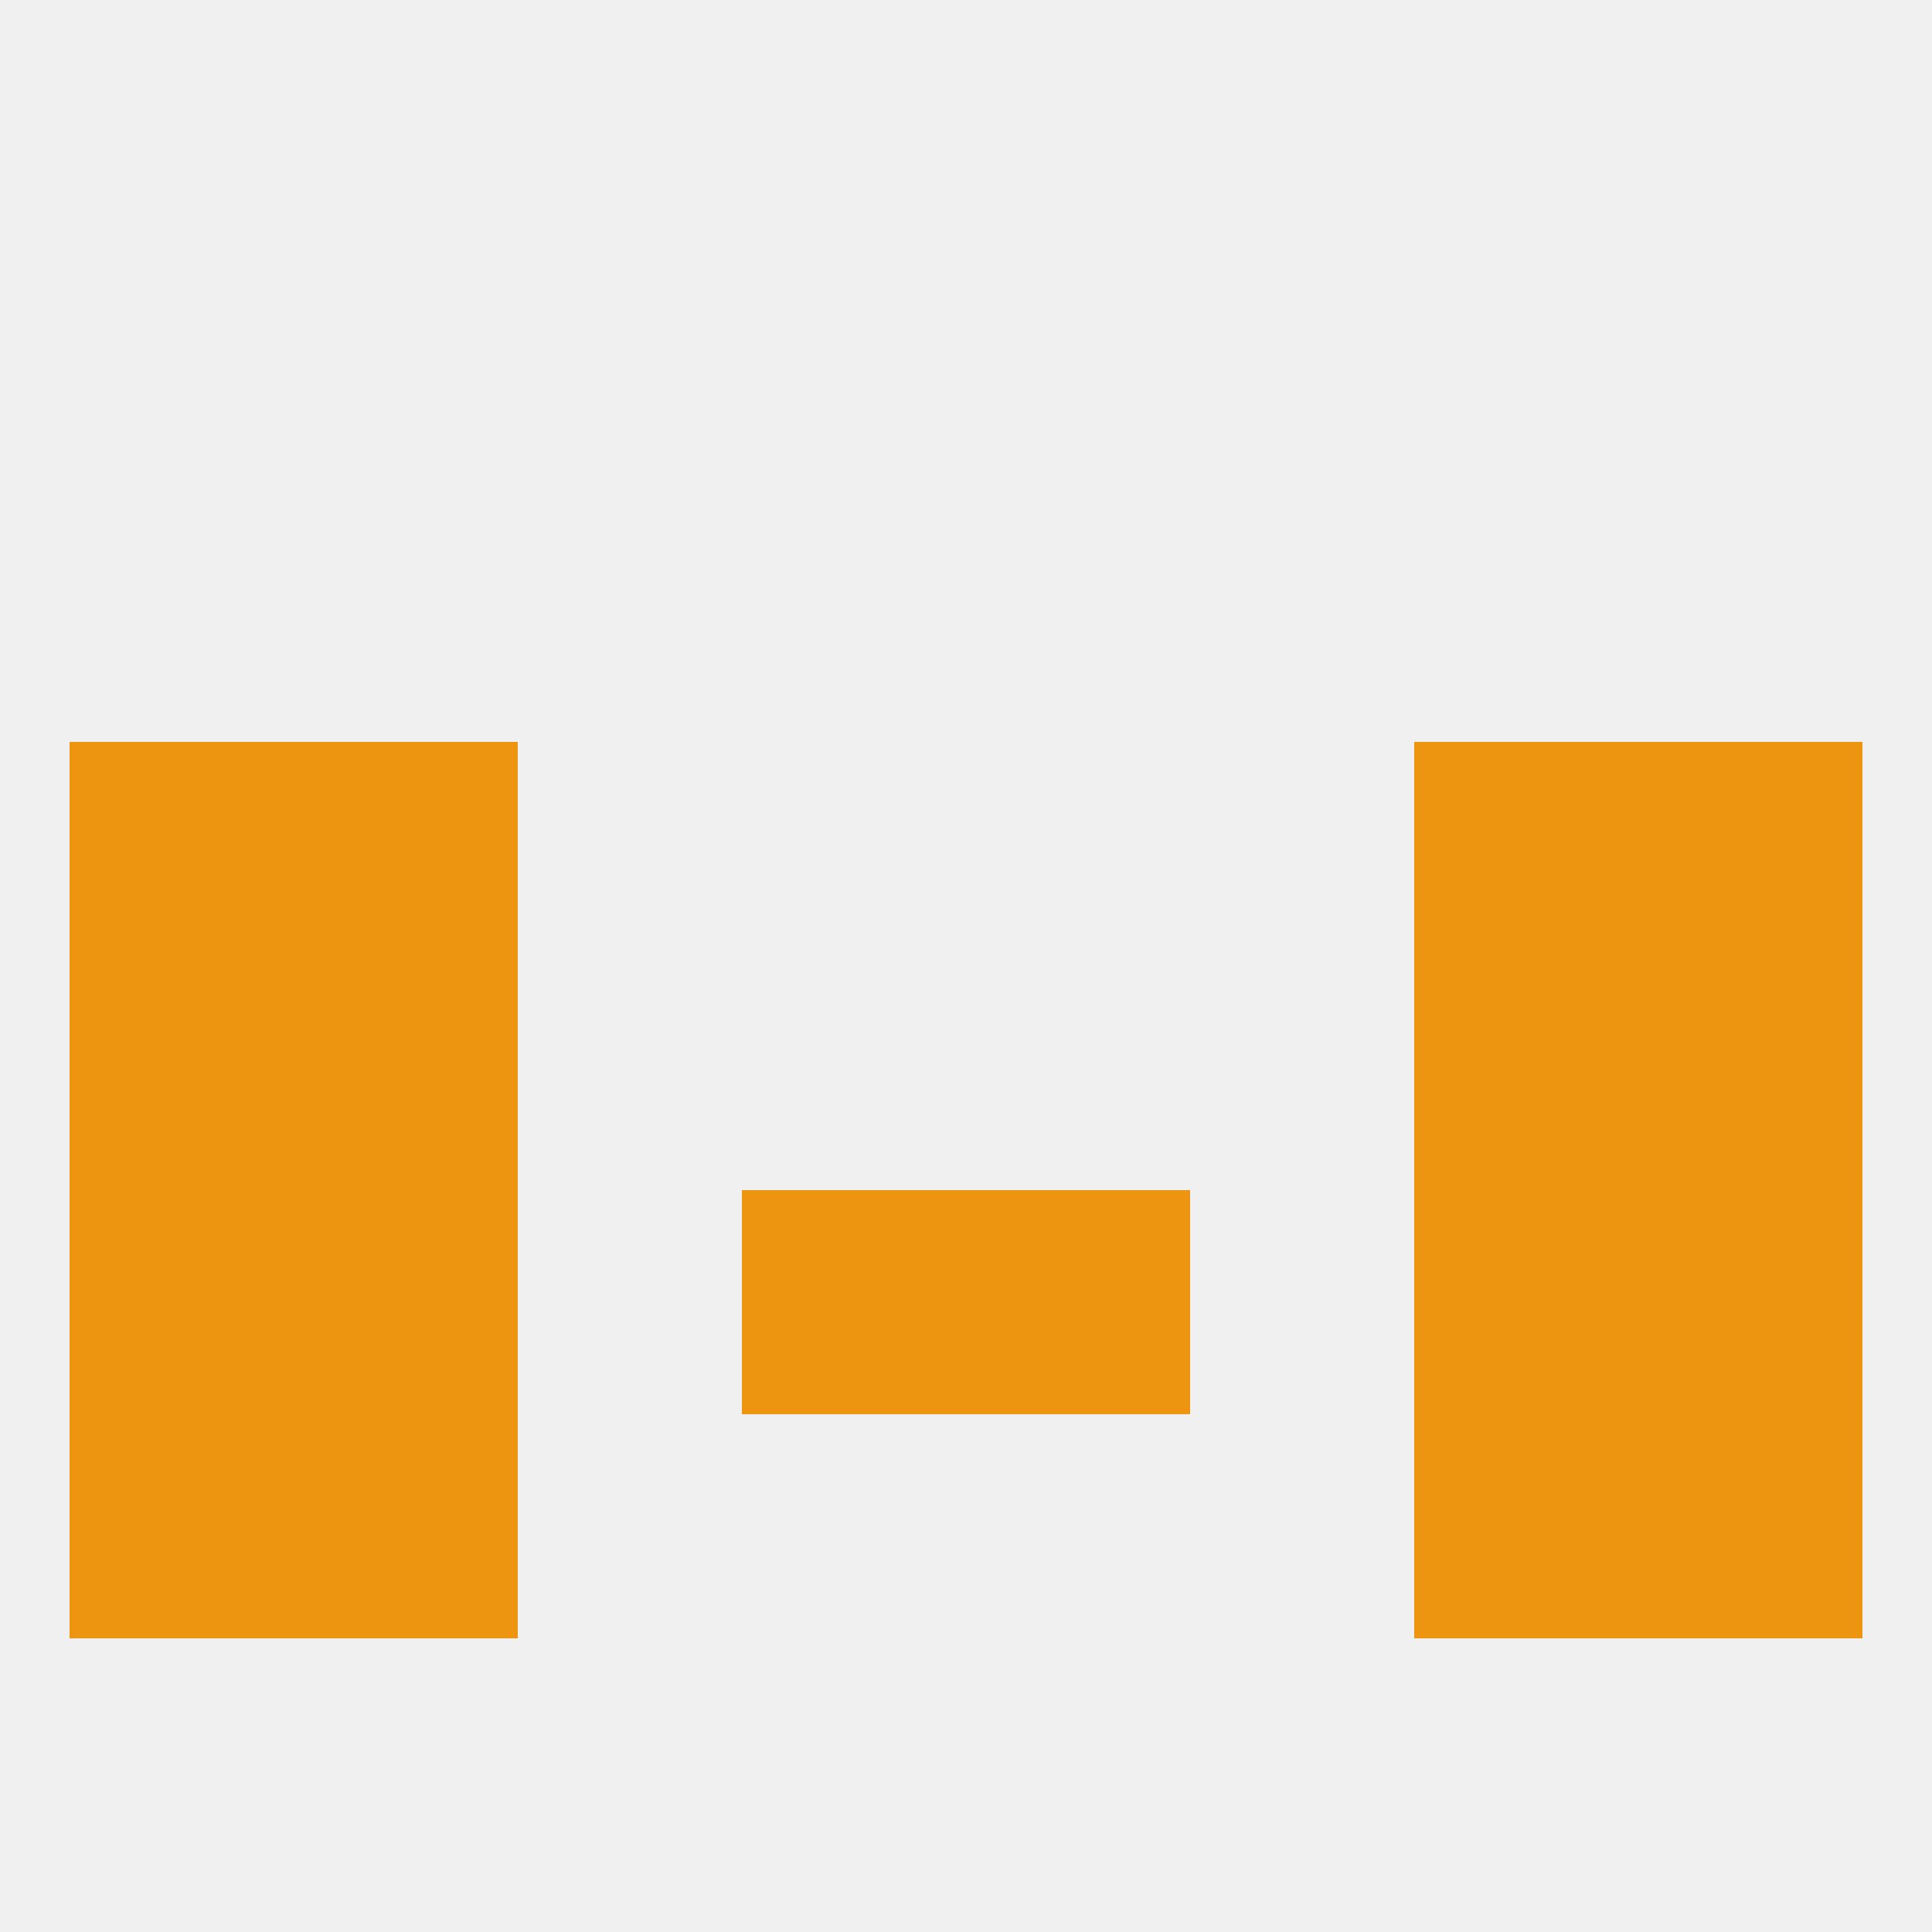
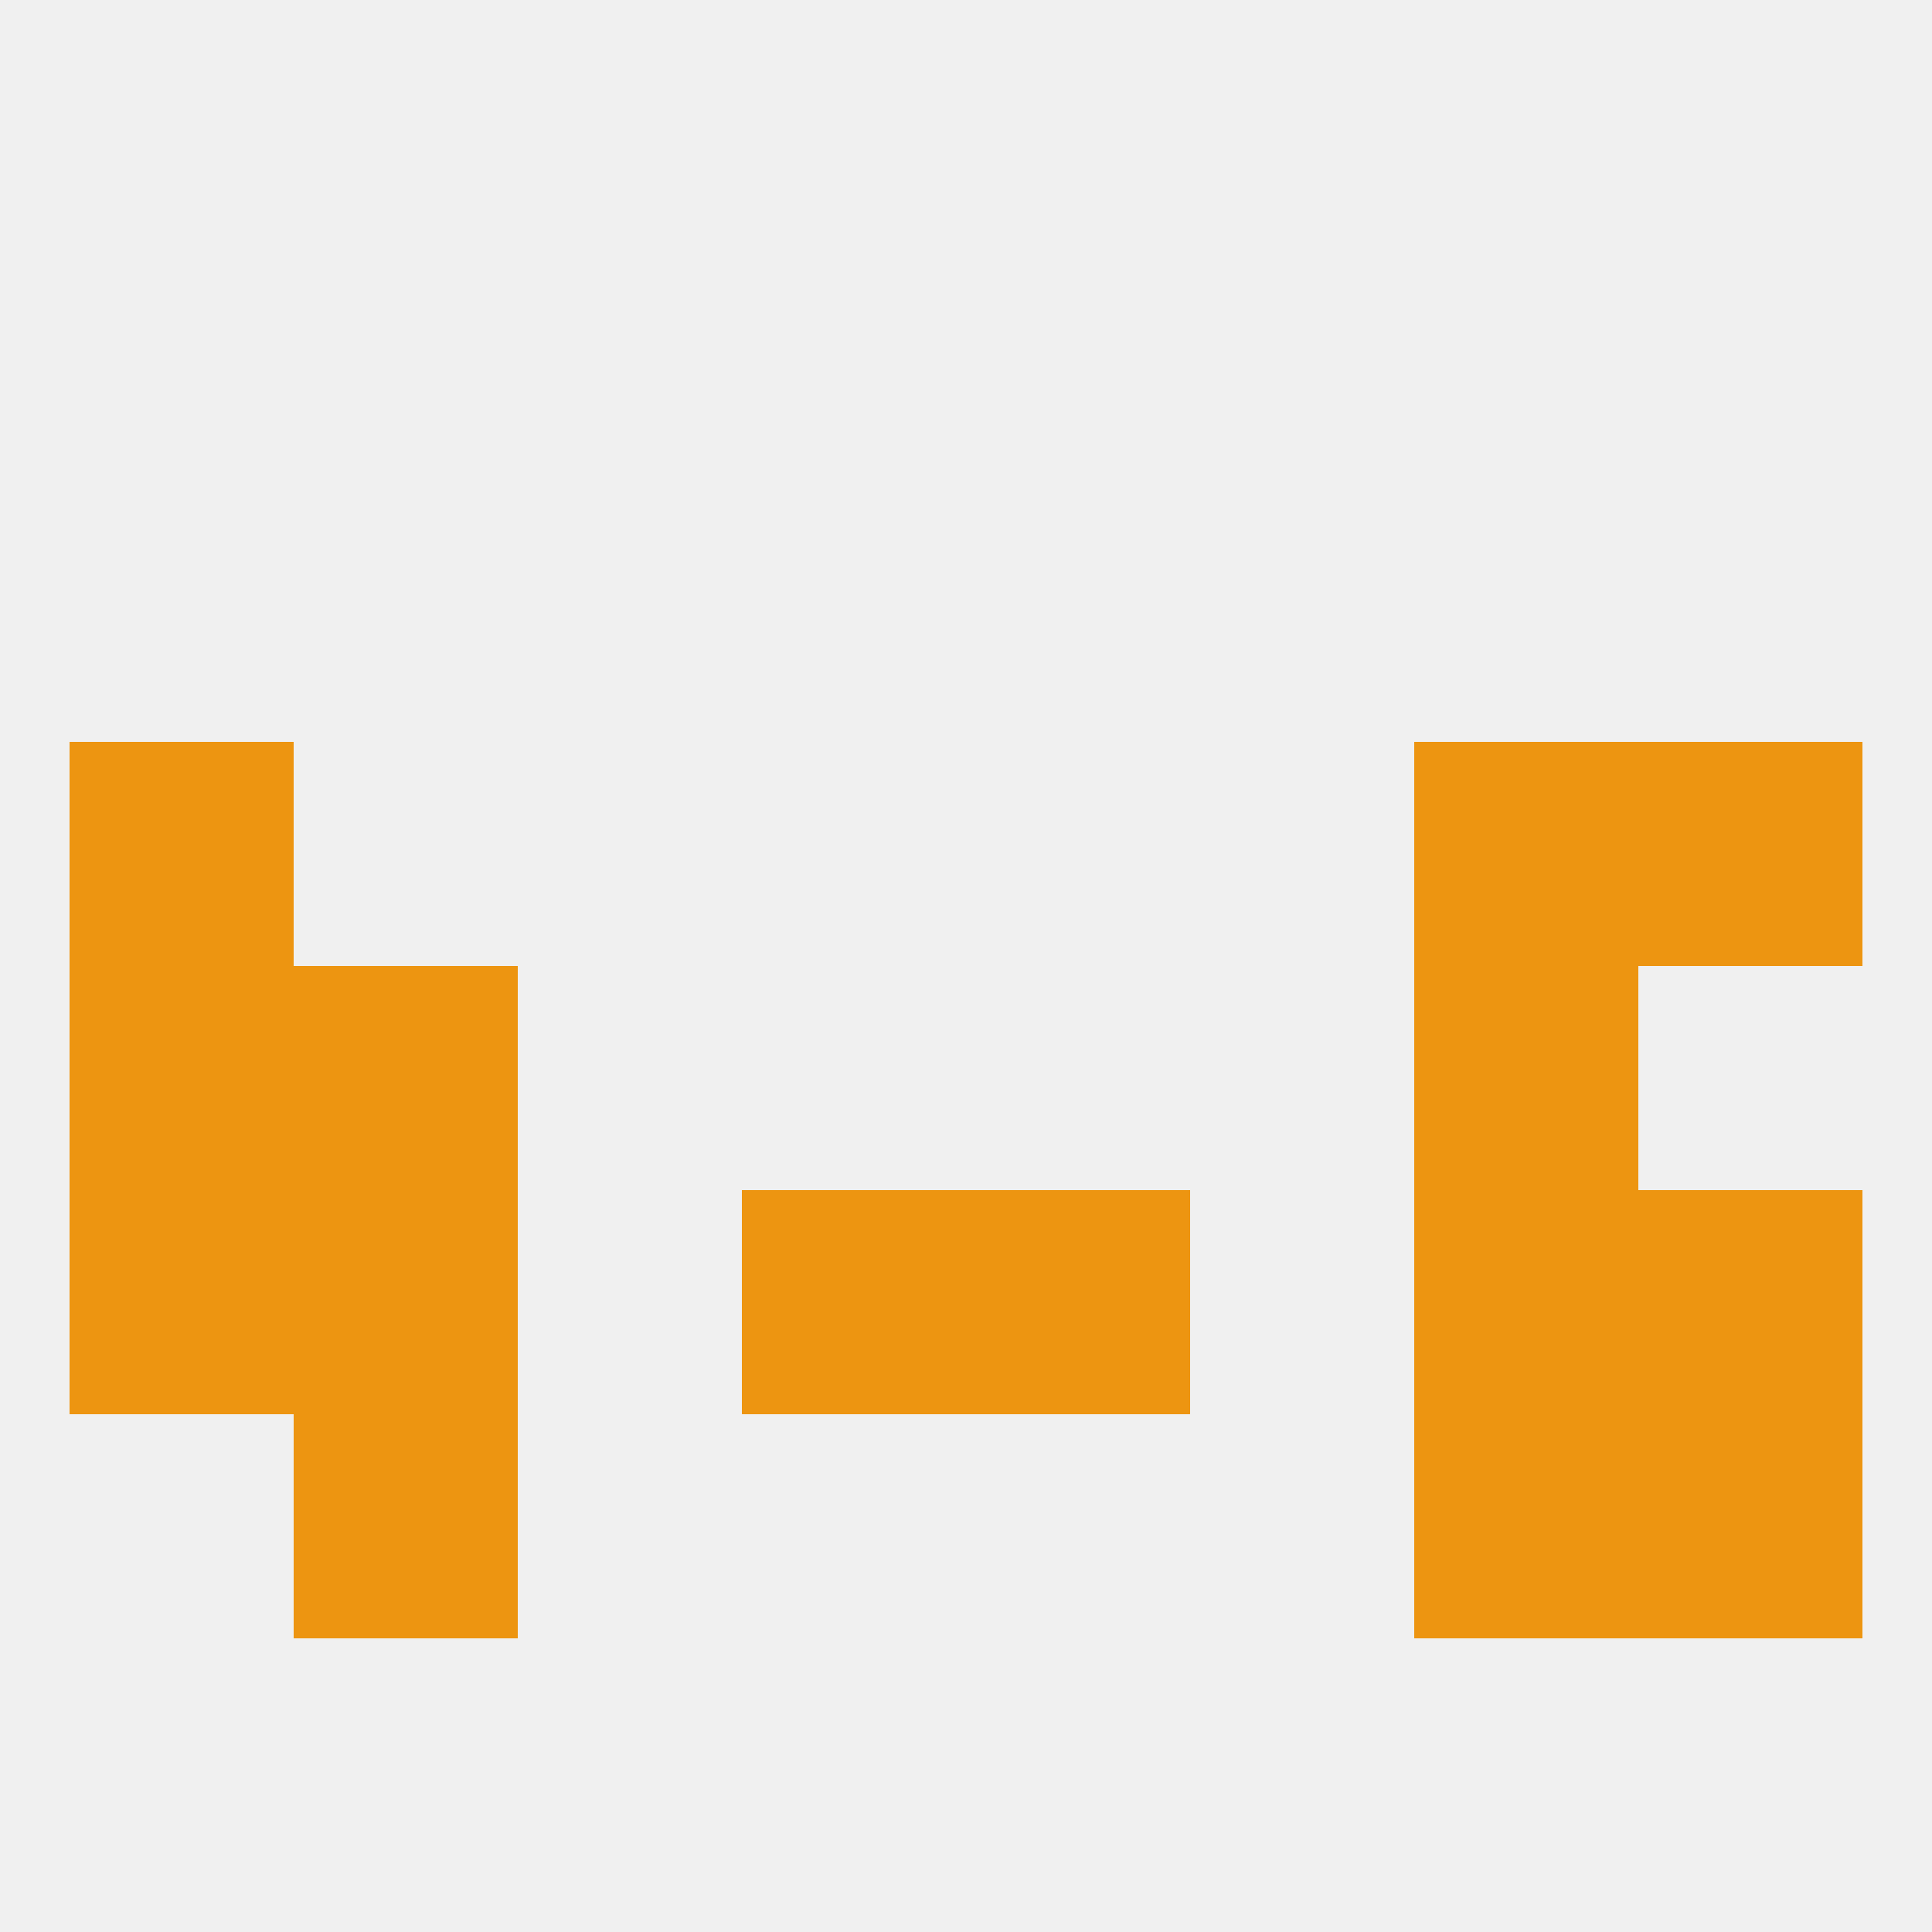
<svg xmlns="http://www.w3.org/2000/svg" version="1.1" baseprofile="full" width="250" height="250" viewBox="0 0 250 250">
  <rect width="100%" height="100%" fill="rgba(240,240,240,255)" />
  <rect x="38" y="154" width="29" height="29" fill="rgba(237,149,17,255)" />
  <rect x="183" y="154" width="29" height="29" fill="rgba(237,149,17,255)" />
  <rect x="9" y="154" width="29" height="29" fill="rgba(237,149,17,255)" />
  <rect x="212" y="154" width="29" height="29" fill="rgba(237,149,17,255)" />
  <rect x="96" y="154" width="29" height="29" fill="rgba(237,149,17,255)" />
  <rect x="125" y="154" width="29" height="29" fill="rgba(237,149,17,255)" />
  <rect x="212" y="183" width="29" height="29" fill="rgba(237,149,17,255)" />
  <rect x="38" y="183" width="29" height="29" fill="rgba(237,149,17,255)" />
  <rect x="183" y="183" width="29" height="29" fill="rgba(237,149,17,255)" />
-   <rect x="9" y="183" width="29" height="29" fill="rgba(237,149,17,255)" />
  <rect x="9" y="125" width="29" height="29" fill="rgba(237,149,17,255)" />
-   <rect x="212" y="125" width="29" height="29" fill="rgba(237,149,17,255)" />
  <rect x="38" y="125" width="29" height="29" fill="rgba(237,149,17,255)" />
  <rect x="183" y="125" width="29" height="29" fill="rgba(237,149,17,255)" />
  <rect x="9" y="96" width="29" height="29" fill="rgba(237,149,17,255)" />
  <rect x="212" y="96" width="29" height="29" fill="rgba(237,149,17,255)" />
-   <rect x="38" y="96" width="29" height="29" fill="rgba(237,149,17,255)" />
  <rect x="183" y="96" width="29" height="29" fill="rgba(237,149,17,255)" />
</svg>